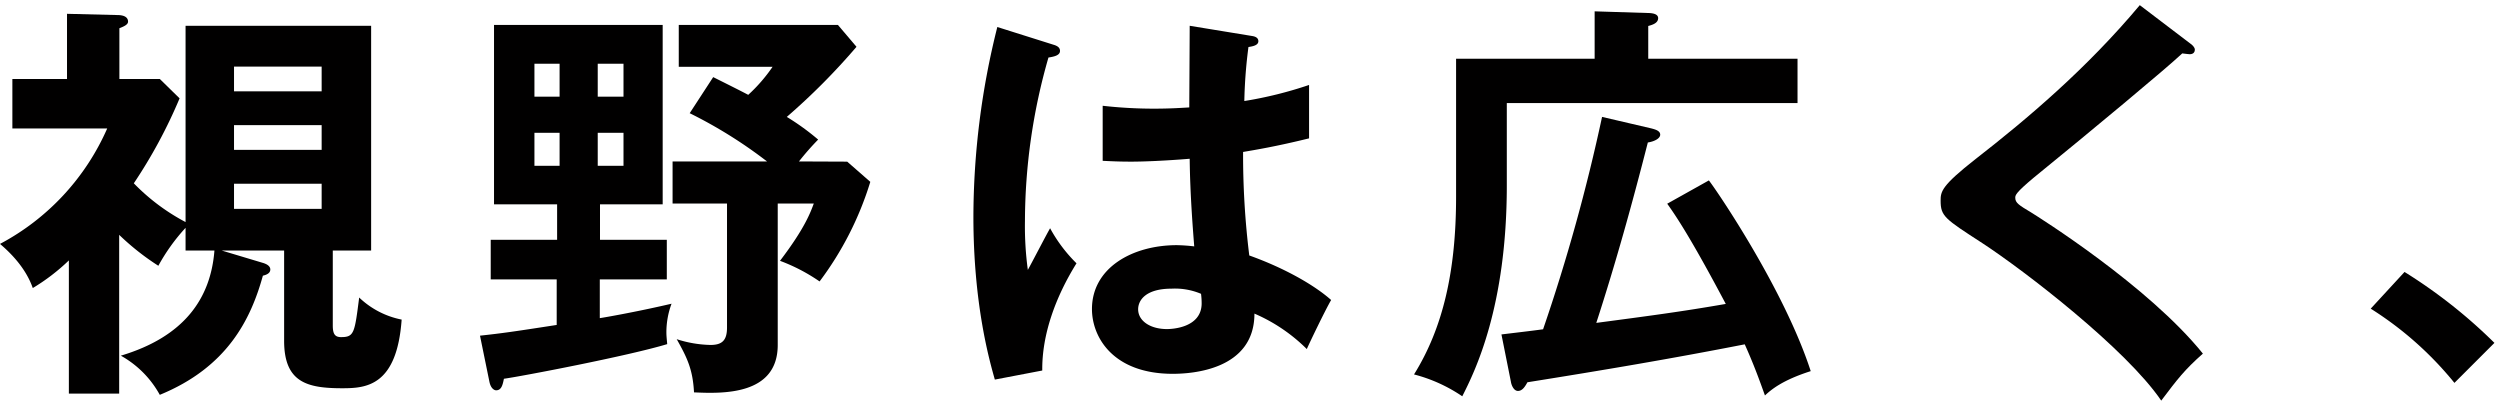
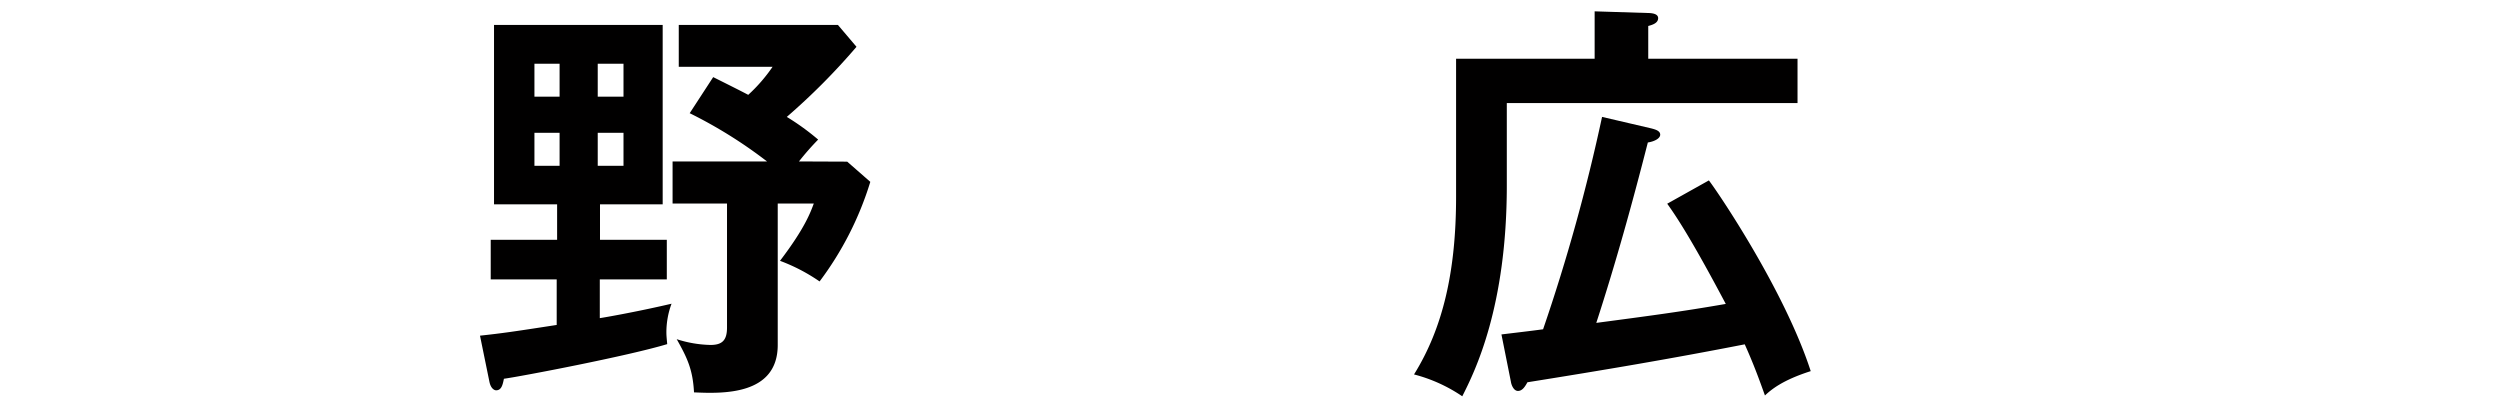
<svg xmlns="http://www.w3.org/2000/svg" id="レイヤー_1" data-name="レイヤー 1" viewBox="0 0 485 80">
  <defs>
    <style>.cls-1{fill:#010000;}</style>
  </defs>
  <title>top-3side-text01</title>
-   <path class="cls-1" d="M51,51c.8.24,1.44.64,1.44,1.28s-.56,1-1.44,1.2C48.64,62,44.08,71.24,31,76.6A19.33,19.33,0,0,0,23.44,69C35.76,65.32,40.88,57.88,41.6,48.6H36V44.2a37.06,37.06,0,0,0-5.28,7.36,48.75,48.75,0,0,1-7.6-6v30.8H13.36V50.52a39.07,39.07,0,0,1-7,5.36C5,52,2.08,49.08,0,47.32a46.49,46.49,0,0,0,20.8-22.4H2.4v-9.6H13V2.68l9.76.24c1.28,0,2.08.4,2.08,1.28,0,.64-1,1-1.68,1.28v9.84H31l3.84,3.76a96.94,96.94,0,0,1-8.88,16.48A39.87,39.87,0,0,0,36,43.08V5H72V48.6H64.56V63.16c0,1.6.4,2.24,1.6,2.24,2.56,0,2.64-.8,3.52-7.68A16.56,16.56,0,0,0,77.92,62C77,74.92,71,75.32,66.4,75.32c-6.8,0-11.28-1.12-11.28-9.2V48.6H43ZM62.4,17.72v-4.8h-17v4.8Zm-17,6.56v4.8h17v-4.8Zm0,11.36v4.88h17V35.64Z" />
  <path class="cls-1" d="M129.36,46.52V54.2h-13v7.52c.56-.08,6.72-1.12,13.92-2.8a15.92,15.92,0,0,0-1,5.52c0,.8.08,1.36.16,2.32-7.68,2.32-28.24,6.24-31.68,6.72-.24,1.2-.48,2.24-1.52,2.24-.32,0-1-.32-1.28-1.6l-1.84-9c4.4-.48,6.08-.72,14.88-2.08V54.2H95.2V46.52h12.88V39.64H95.84V4.84h32.72v34.8H116.4v6.88Zm-20.8-27.76v-6.4h-4.88v6.4Zm-4.88,7v6.4h4.88v-6.4Zm17.28-7v-6.4h-5v6.4Zm-5,7v6.4h5v-6.4Zm48.4,5.6,4.48,3.92A62.72,62.72,0,0,1,159,54.6a35,35,0,0,0-7.68-4c4.88-6.4,5.92-9.44,6.56-11.12h-7V66.92c0,9.84-10.8,9.44-16.24,9.2-.24-4.4-1.28-6.64-3.36-10.32a22.68,22.68,0,0,0,6.56,1.12c2.24,0,3.2-.88,3.2-3.36V39.48H130.48V31.32H148.8a89.5,89.5,0,0,0-15-9.36l4.56-7c3.36,1.68,5.12,2.56,6.8,3.44a31.32,31.32,0,0,0,4.72-5.44H131.68V4.84h30.88l3.6,4.24a127.49,127.49,0,0,1-13.52,13.6,46.89,46.89,0,0,1,6.08,4.4A51.55,51.55,0,0,0,155,31.32Z" />
-   <path class="cls-1" d="M204.64,8.76c.64.24,1,.56,1,1.12,0,.88-1.2,1.12-2.24,1.28a115.46,115.46,0,0,0-4.56,31.76,63.14,63.14,0,0,0,.56,9.44c.72-1.28,3.68-7,4.32-8.08a28.91,28.91,0,0,0,5.12,6.8c-4.08,6.56-6.72,13.84-6.64,20.8L193,73.64c-1.12-3.92-4.16-14.8-4.16-31.6a151.87,151.87,0,0,1,4.64-36.8ZM243,7c.88.16,1.12.56,1.12,1,0,.8-1.12,1-1.92,1.12a93,93,0,0,0-.8,10.48,77.11,77.11,0,0,0,12.56-3.12V26.84c-6.48,1.6-10.48,2.24-12.8,2.64a158.9,158.9,0,0,0,1.2,20.08C249.2,52,255,55.32,258.24,58.2c-1.2,2.08-4.16,8.24-4.72,9.52a32.69,32.69,0,0,0-10.16-6.88c0,11-12.32,11.68-15.84,11.68-11.6,0-15.68-7.12-15.68-12.56,0-8,7.84-12.4,16.48-12.4a32.86,32.86,0,0,1,3.36.24c-.24-3.12-.8-9.92-.88-17-4.88.4-9,.56-11.36.56s-3.84-.08-5.52-.16V20.52a88.72,88.72,0,0,0,9.92.56c3.28,0,5.44-.16,6.88-.24,0-.72.08-14,.08-15.84ZM227.28,56c-5,0-6.48,2.24-6.48,4,0,2.24,2.32,3.84,5.6,3.84.56,0,6.72-.08,6.72-5A14.37,14.37,0,0,0,233,57,13,13,0,0,0,227.28,56Z" />
  <path class="cls-1" d="M348.72,11.4V20h-56.4V36c0,23.52-6.16,36-8.64,40.88a29.94,29.94,0,0,0-9.36-4.24c5.6-9,8.16-20,8.16-34.48V11.4h26.88V2.2l10.16.32c.8,0,2.16.08,2.16,1s-1,1.28-1.92,1.52V11.4ZM331.52,35c1.52,1.92,14.64,21.2,19.76,37-5.52,1.76-7.68,3.6-8.88,4.72-1.12-3.12-2.16-6-3.92-9.92-14.32,2.8-27.36,5-42.16,7.36-.48.88-1,1.68-1.84,1.68s-1.28-1.2-1.36-1.76l-1.84-9.2c3.28-.4,5.44-.64,8.08-1A359,359,0,0,0,310.8,22.68l9.6,2.24c.56.16,1.68.4,1.68,1.2s-1.28,1.36-2.4,1.52c-3,11.76-6.24,23.44-10,35,10.24-1.36,16.4-2.16,25.12-3.68-6.88-13-9.76-17.2-11.36-19.44Z" />
-   <path class="cls-1" d="M424.8,8.36c.48.32,1,.8,1,1.28,0,.32-.16.88-1,.88-.24,0-.72-.08-1.44-.16-3.2,3-17.28,14.72-28.88,24.16-3.44,2.88-3.52,3.36-3.52,3.84,0,1,.72,1.44,3.12,2.88,1.28.8,22.64,14.16,33.28,27.36-3.6,3.2-4.88,4.88-8.08,9.12-6.8-10-26.4-25.12-34.72-30.56-7.28-4.72-8.08-5.2-8.08-8.24,0-1.76.16-2.88,6.8-8.08C393.36,23,404.8,13.32,415.12,1Z" />
-   <path class="cls-1" d="M466.48,52.76a99.43,99.43,0,0,1,17.44,13.76l-7.76,7.76a66.5,66.5,0,0,0-16.24-14.4Z" />
</svg>